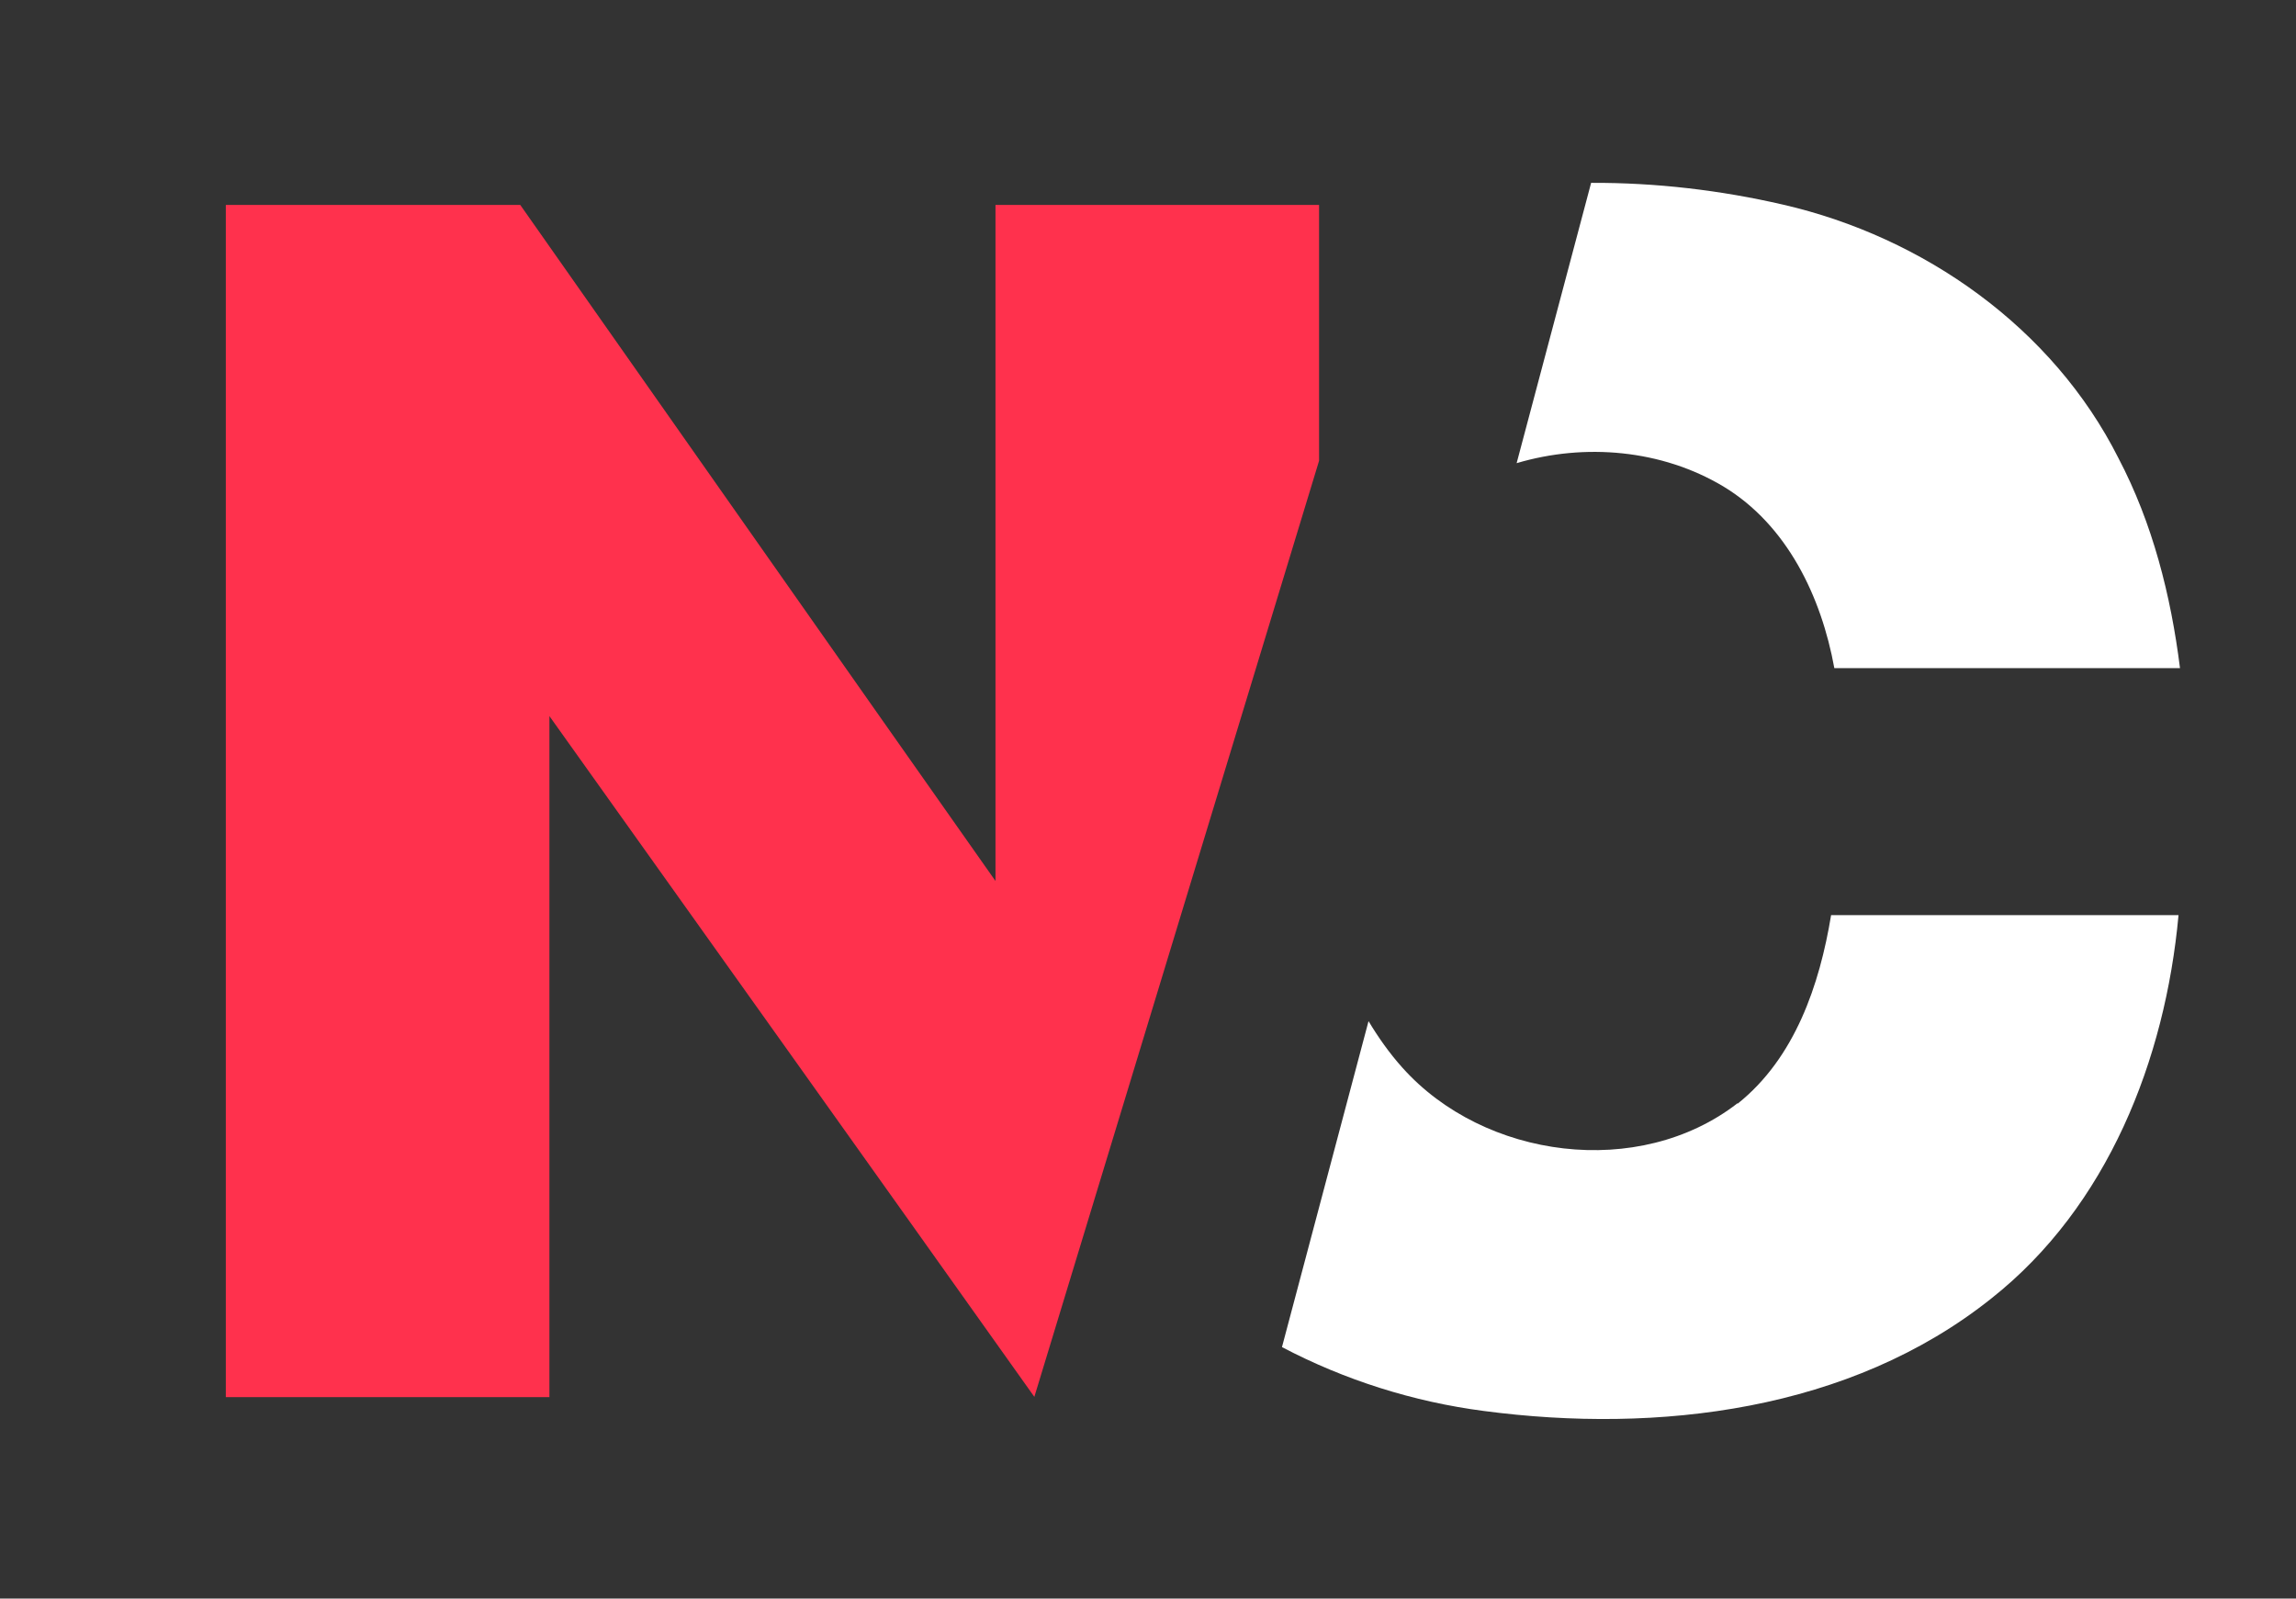
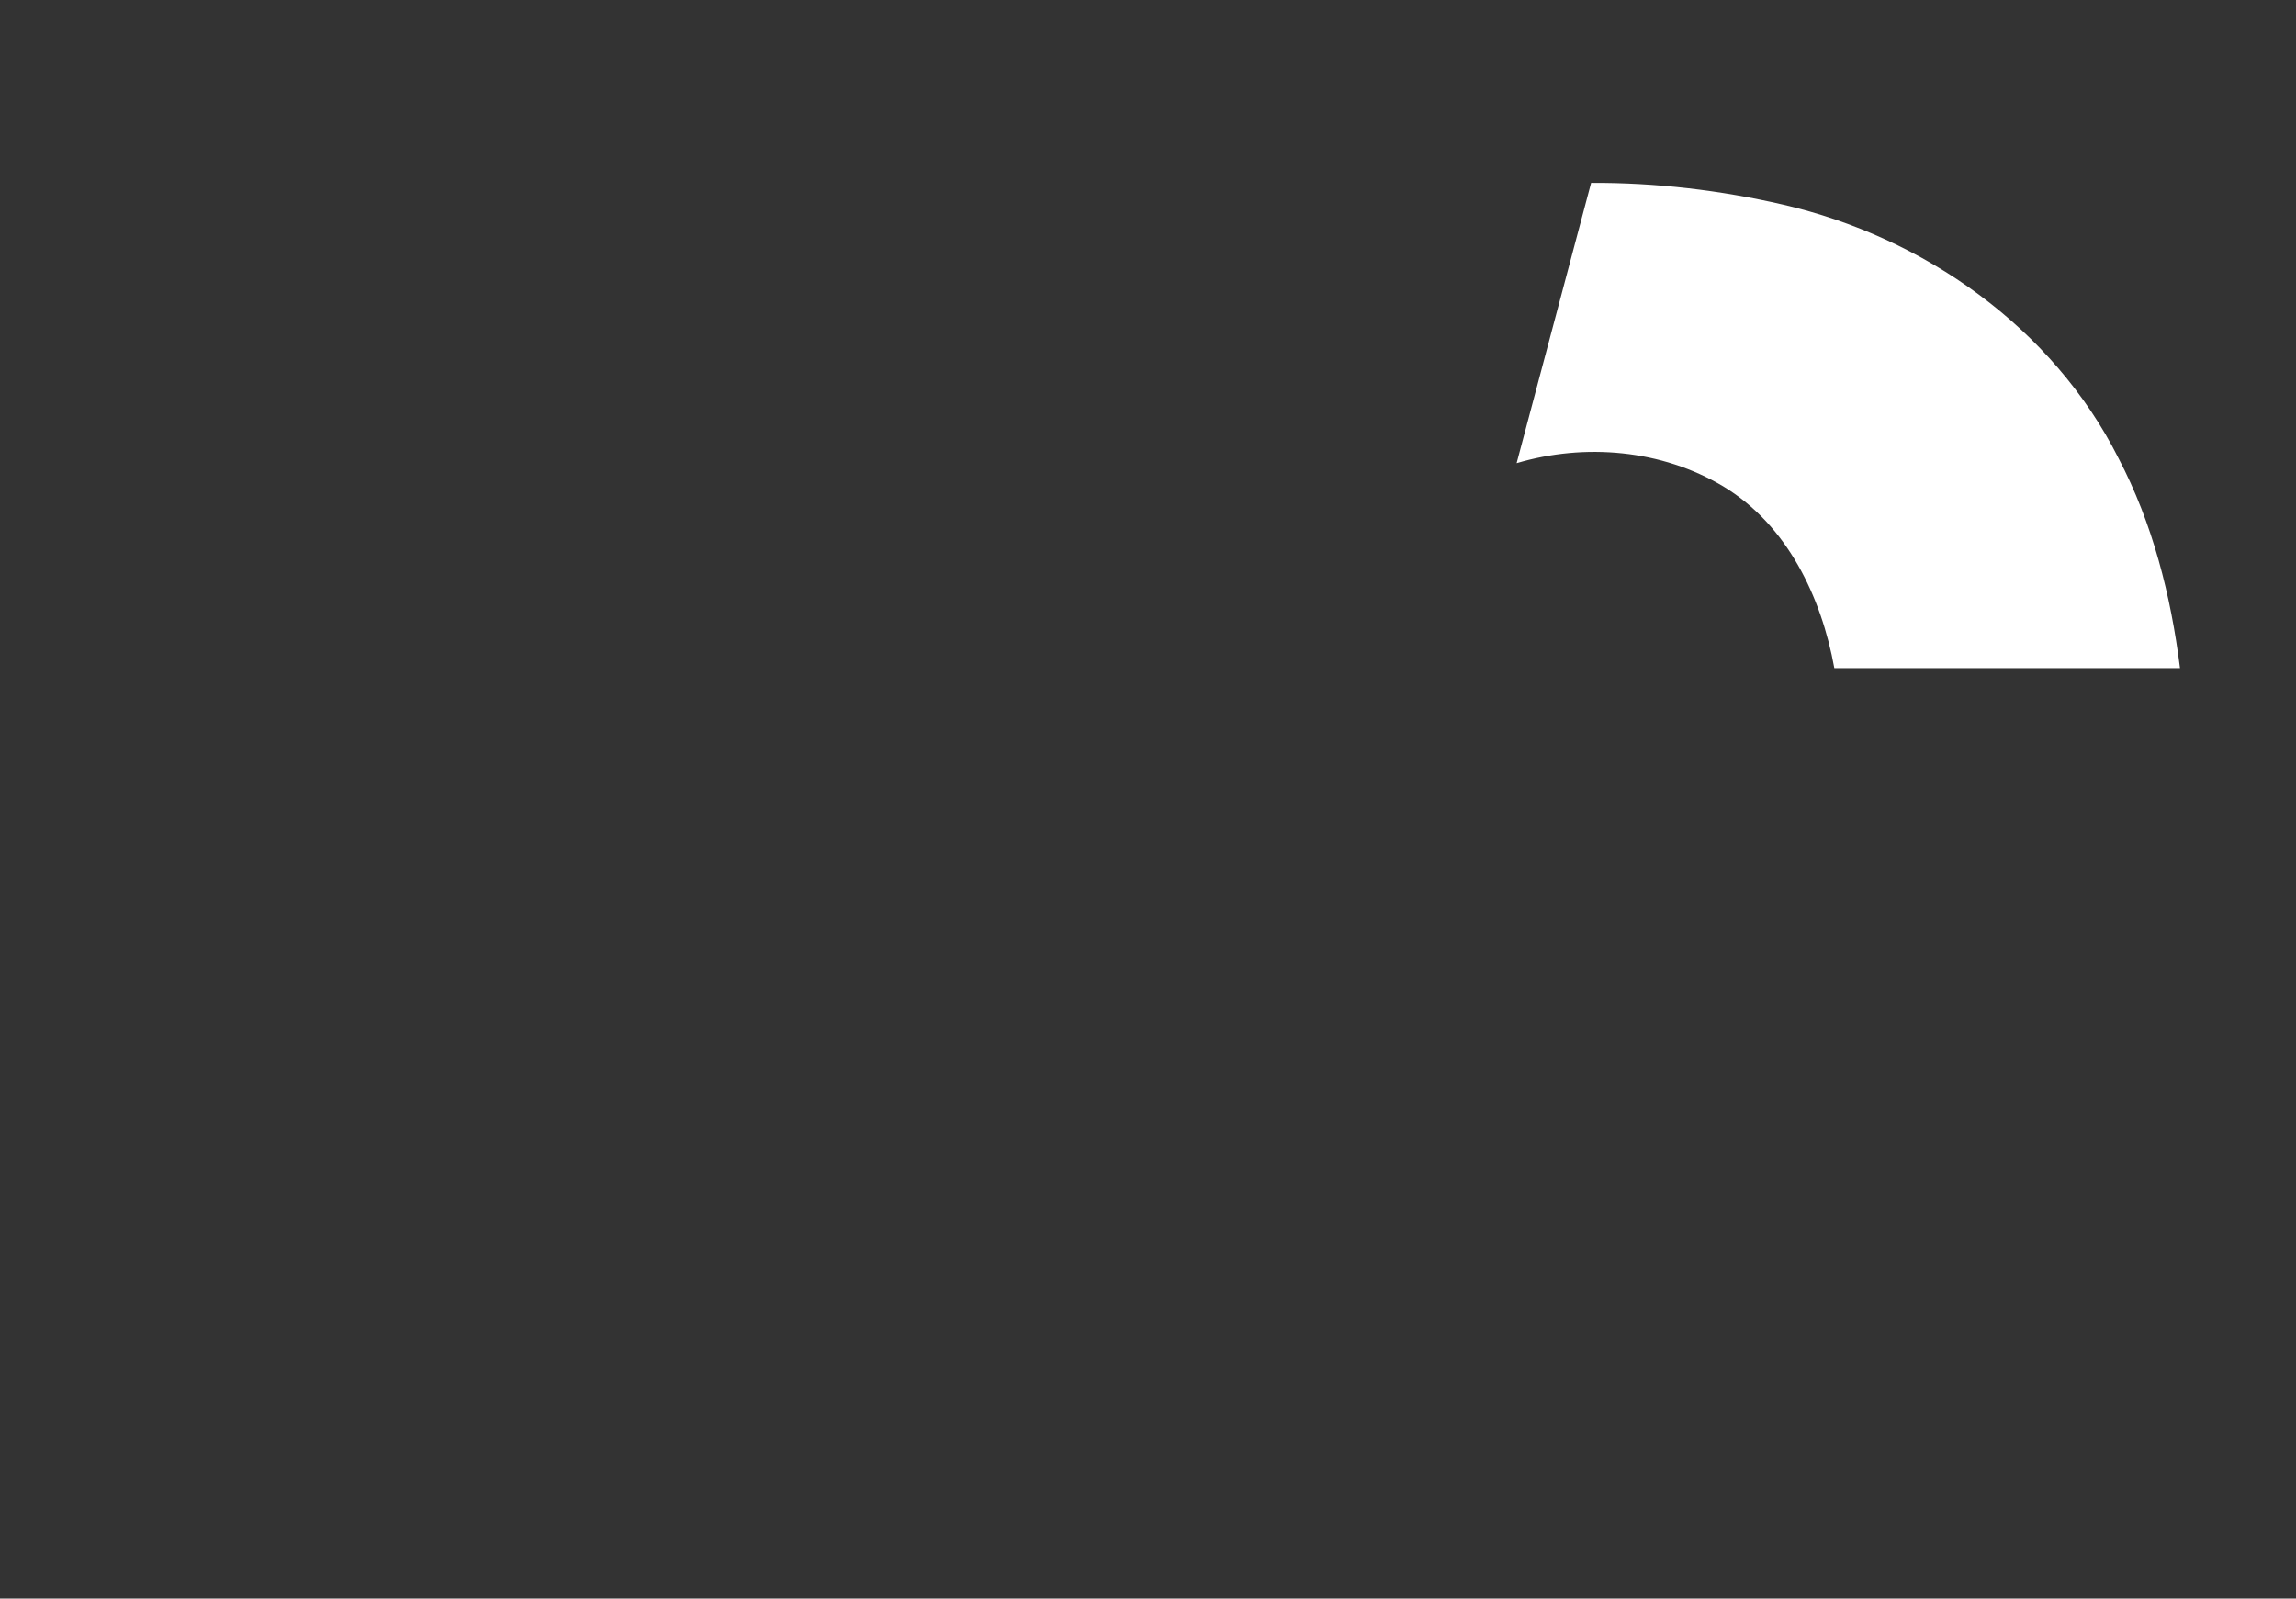
<svg xmlns="http://www.w3.org/2000/svg" id="Layer_1" data-name="Layer 1" viewBox="0 0 77.98 54.29">
  <rect x="0" y="0" width="77.98" height="54.29" fill="#333333" stroke="none" />
  <defs>
    <style>
      .cls-1 {
        fill: #ff314d;
      }

      .cls-1, .cls-2 {
        stroke-width: 0px;
      }

      .cls-2 {
        fill: #fff;
      }
    </style>
  </defs>
-   <path class="cls-1" d="M35.13,47.44c-5.48-7.71-10.98-15.42-16.47-23.12,0,7.71,0,15.42,0,23.13H7.67c0-13.5,0-26.99,0-40.49h10c5.38,7.65,10.75,15.31,16.14,22.96,0-7.65,0-15.3,0-22.96,3.66,0,7.33,0,10.99,0v8.69l-9.67,31.79Z" />
  <g>
    <path class="cls-2" d="M54.04,6.21c-.84,3.17-1.69,6.35-2.53,9.52,2.32-.69,4.93-.46,7.02.79,2.17,1.31,3.33,3.75,3.77,6.17,3.91,0,7.83,0,11.74,0-.31-2.47-.93-4.92-2.09-7.13-2.23-4.43-6.61-7.51-11.39-8.61-2.12-.49-4.32-.75-6.52-.74Z" />
-     <path class="cls-2" d="M59.01,37.47c-3.34,2.59-8.6,1.9-11.38-1.21-.44-.49-.82-1.03-1.15-1.58-.98,3.69-1.96,7.38-2.94,11.07,2.13,1.12,4.47,1.86,6.86,2.17,5.91.78,12.44,0,17.23-3.82,3.95-3.12,5.91-8.11,6.36-13.02-3.93,0-7.87,0-11.8,0-.39,2.37-1.23,4.85-3.17,6.4Z" />
  </g>
</svg>